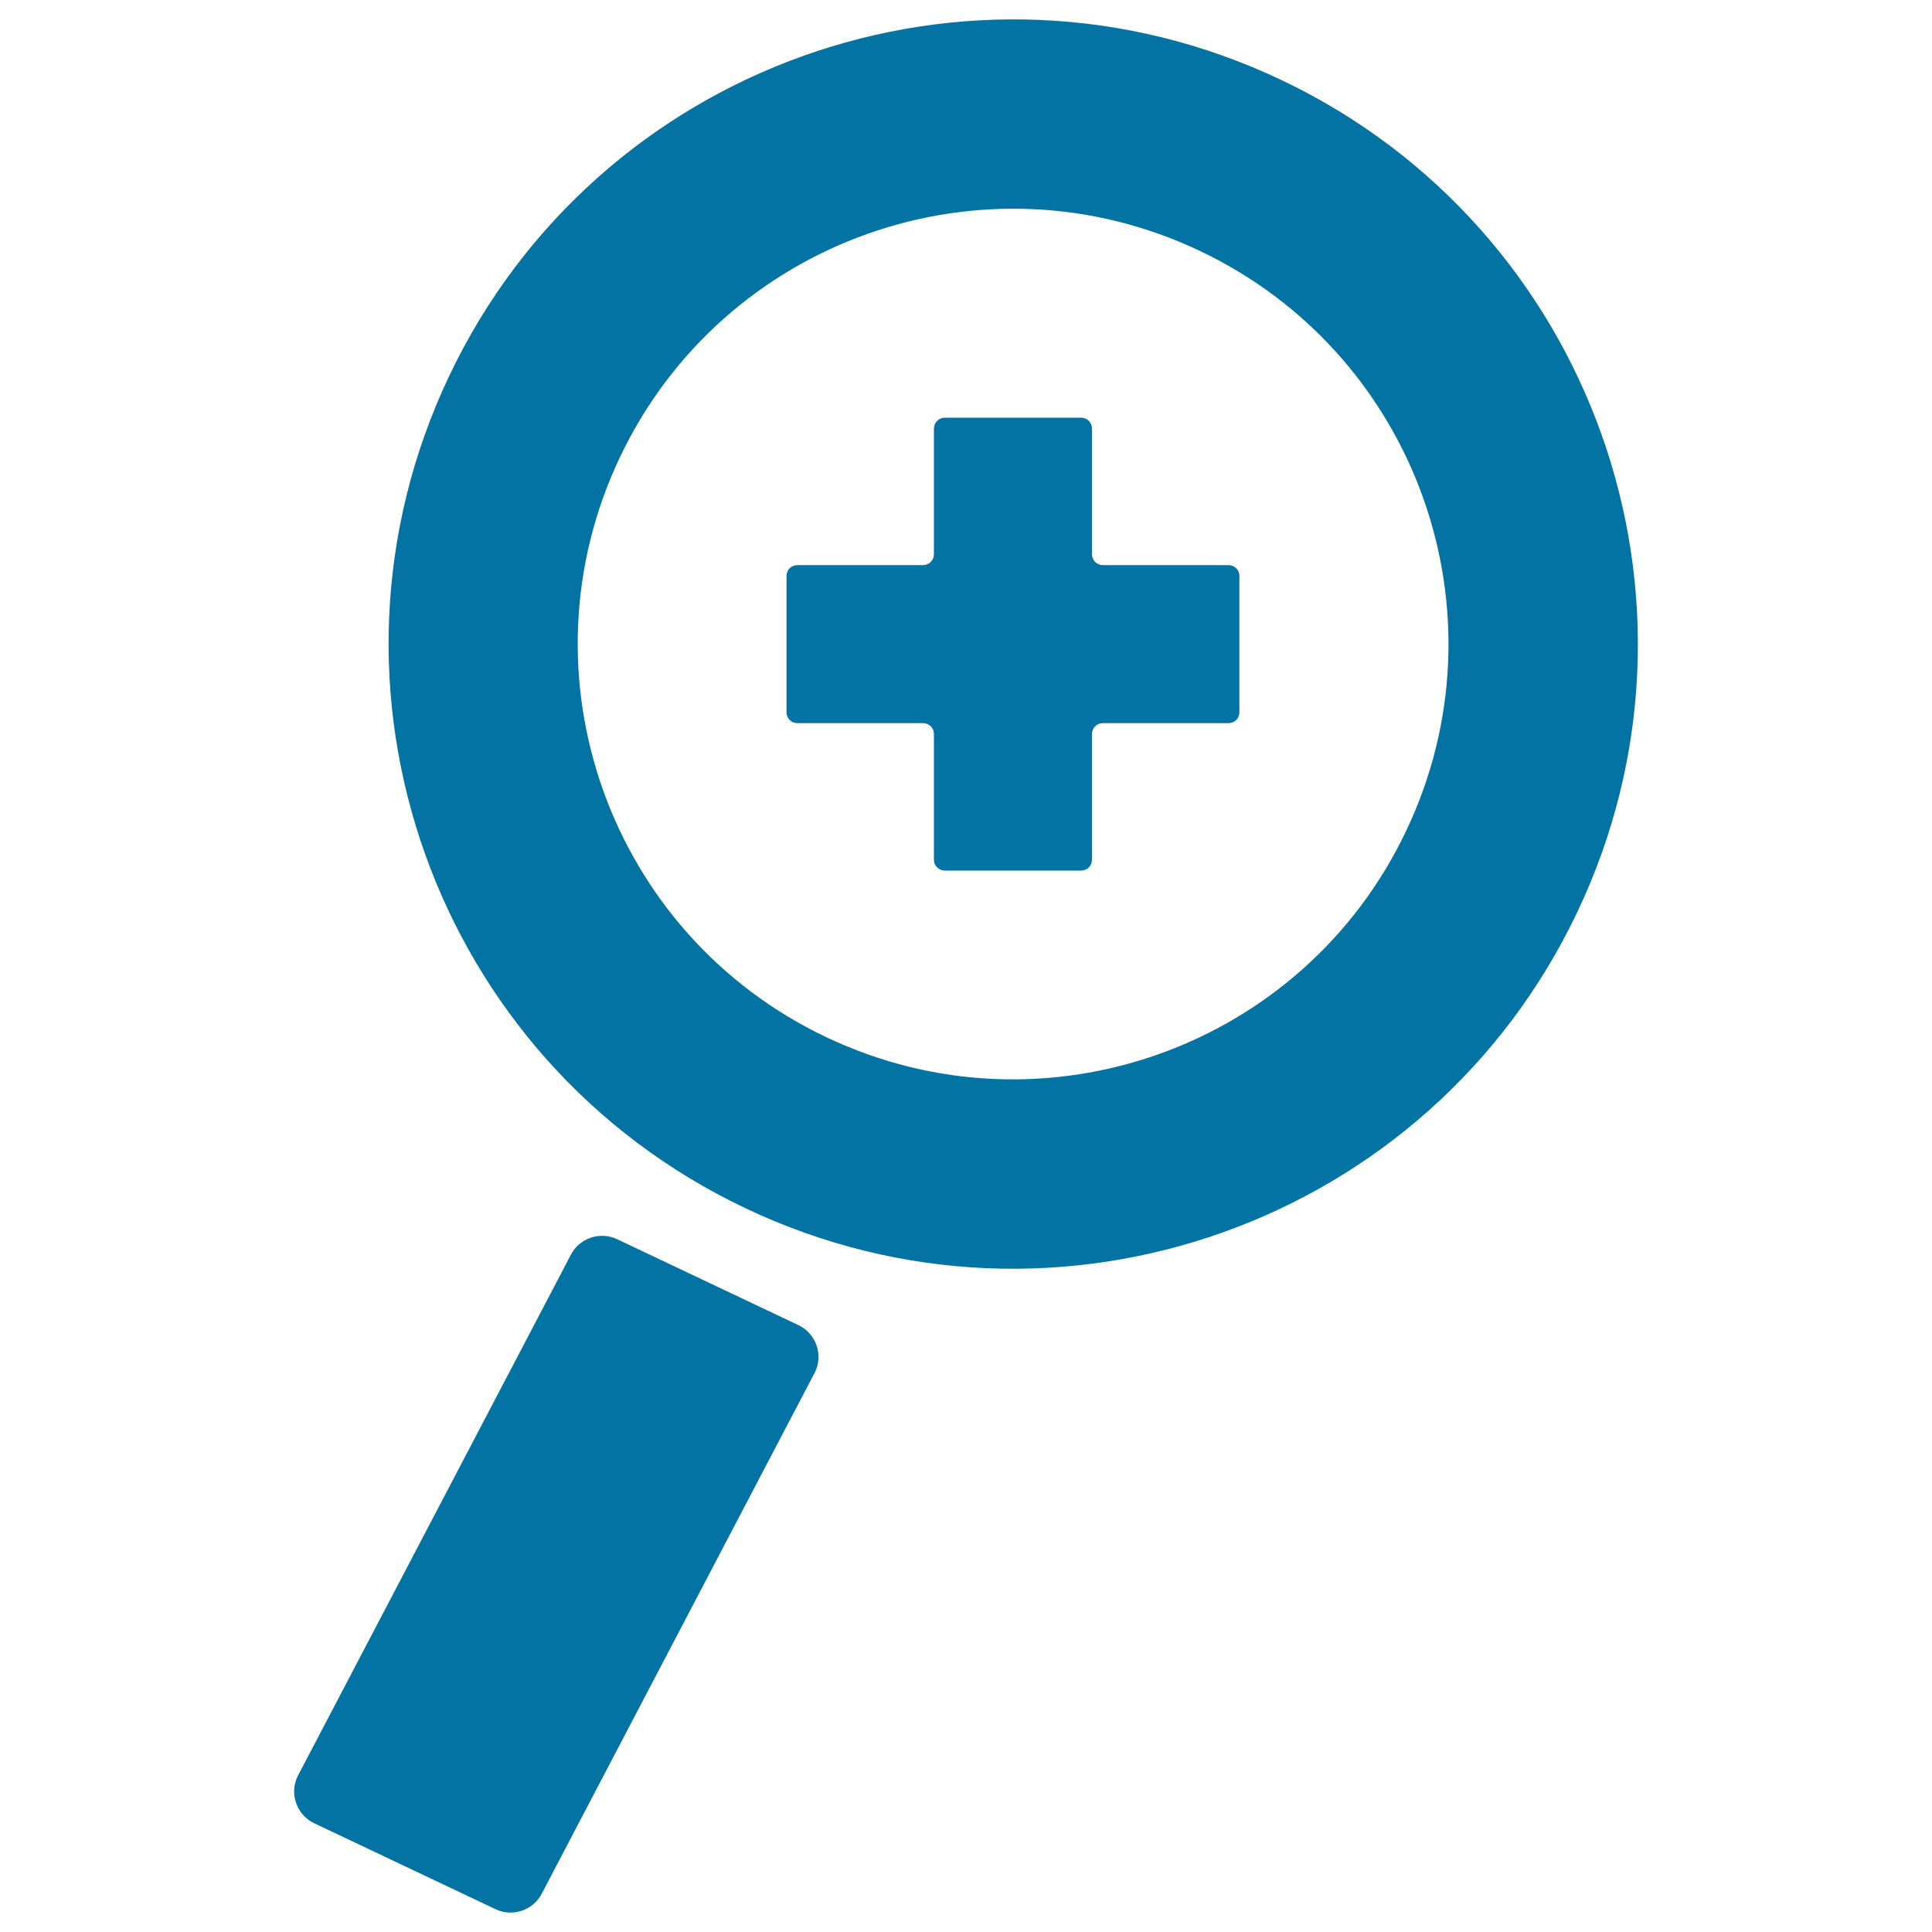
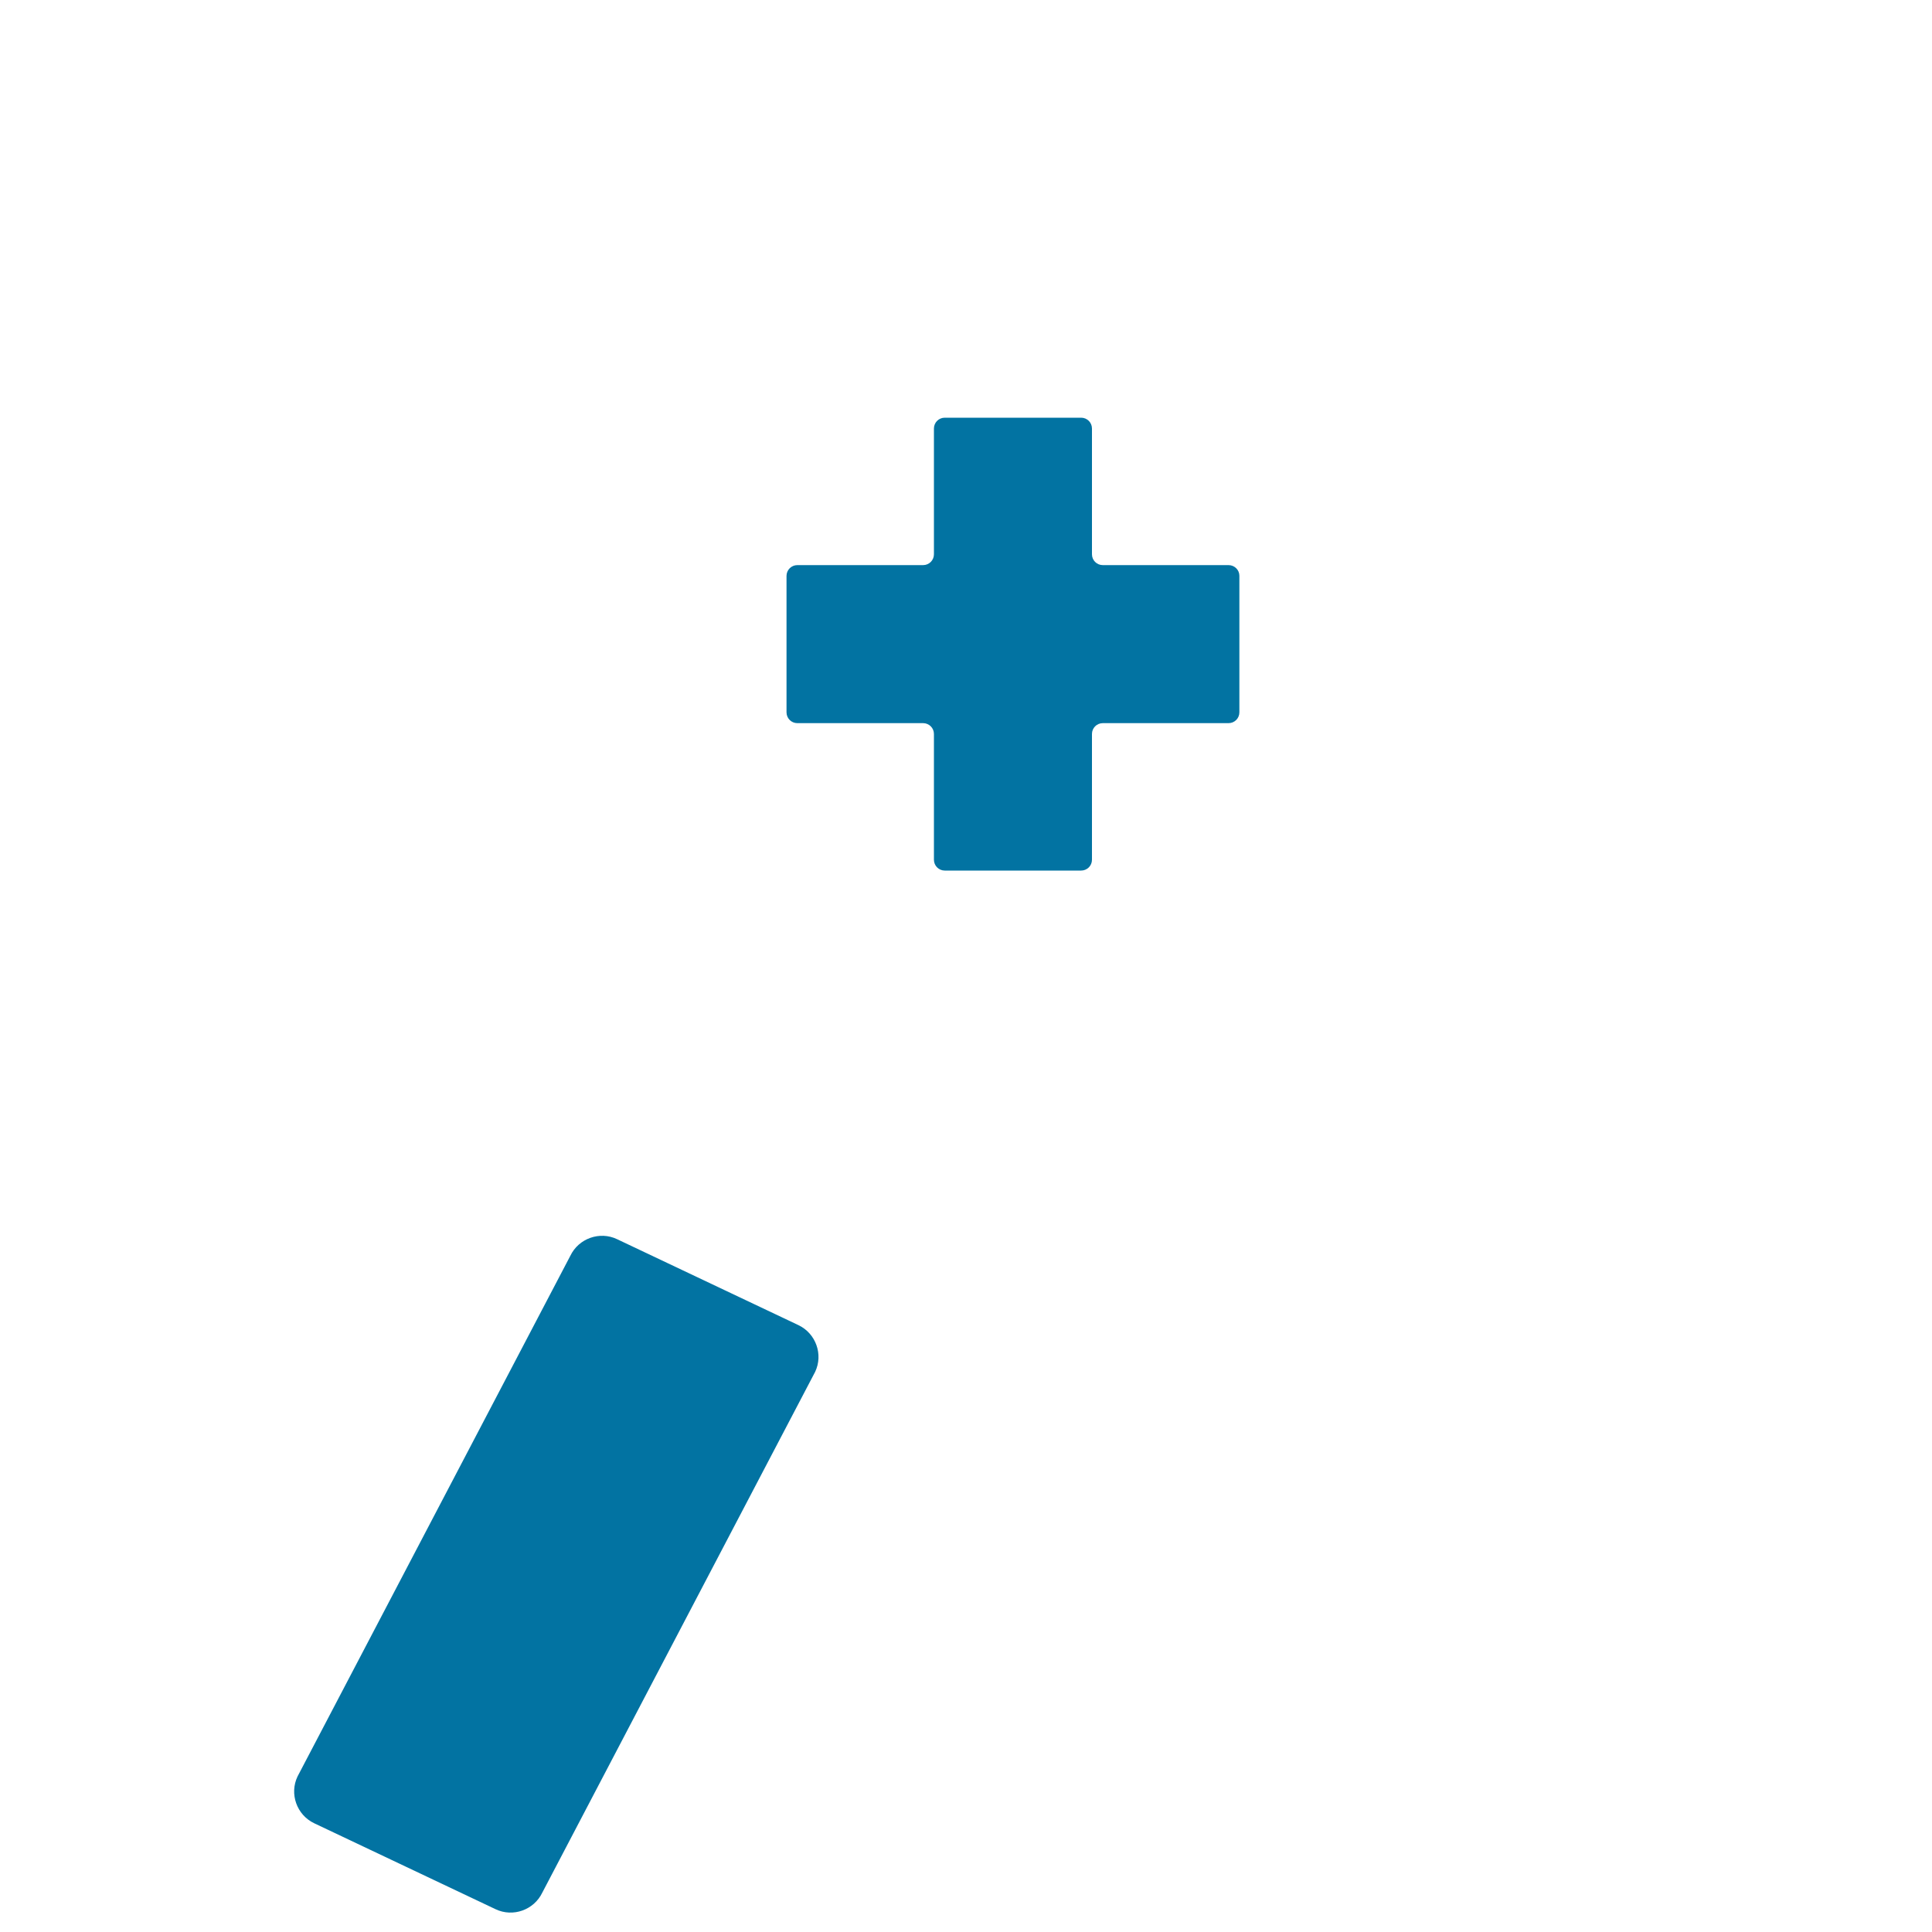
<svg xmlns="http://www.w3.org/2000/svg" viewBox="0 0 1000 1000" style="fill:#0273a2">
  <title>Zoom Tool SVG icon</title>
  <g>
    <g>
      <g id="Layer_5_62_">
        <g>
          <path d="M635.9,292.5h-65.1c-3.1,0-5.6-2.5-5.6-5.6v-65.1c0-3.1-2.5-5.6-5.6-5.6h-70.6c-3.1,0-5.6,2.5-5.6,5.6v65.1c0,3.1-2.5,5.6-5.6,5.6h-65.1c-3.1,0-5.6,2.5-5.6,5.6v70.6c0,3.1,2.5,5.6,5.6,5.6h65.1c3.1,0,5.6,2.5,5.6,5.6v65.1c0,3.1,2.5,5.6,5.6,5.6h70.6c3.1,0,5.6-2.5,5.6-5.6v-65.1c0-3.1,2.5-5.6,5.6-5.6h65.1c3.1,0,5.6-2.5,5.6-5.6V298C641.5,295,639,292.5,635.9,292.5z" />
-           <path d="M663,41.3c-161.3-76.5-354.1-7.8-430.6,153.5c-76.5,161.3-7.8,354.1,153.5,430.6C547.2,702,740,633.2,816.5,471.9C893,310.6,824.3,117.8,663,41.3z M727.9,429.9c-53.3,112.4-187.7,160.3-300.1,107c-112.4-53.3-160.3-187.7-107-300.1c53.3-112.4,187.7-160.3,300.1-107C733.4,183.1,781.3,317.5,727.9,429.9z" />
          <path d="M319.4,641.4c-9-4.3-19.9-0.4-24.2,8.6L154,919.5c-4.3,9-0.4,19.9,8.6,24.2l93.9,44.5c9,4.3,19.9,0.4,24.2-8.6l141.2-269.5c4.3-9,0.4-19.9-8.6-24.2L319.4,641.4z" />
        </g>
      </g>
    </g>
  </g>
</svg>